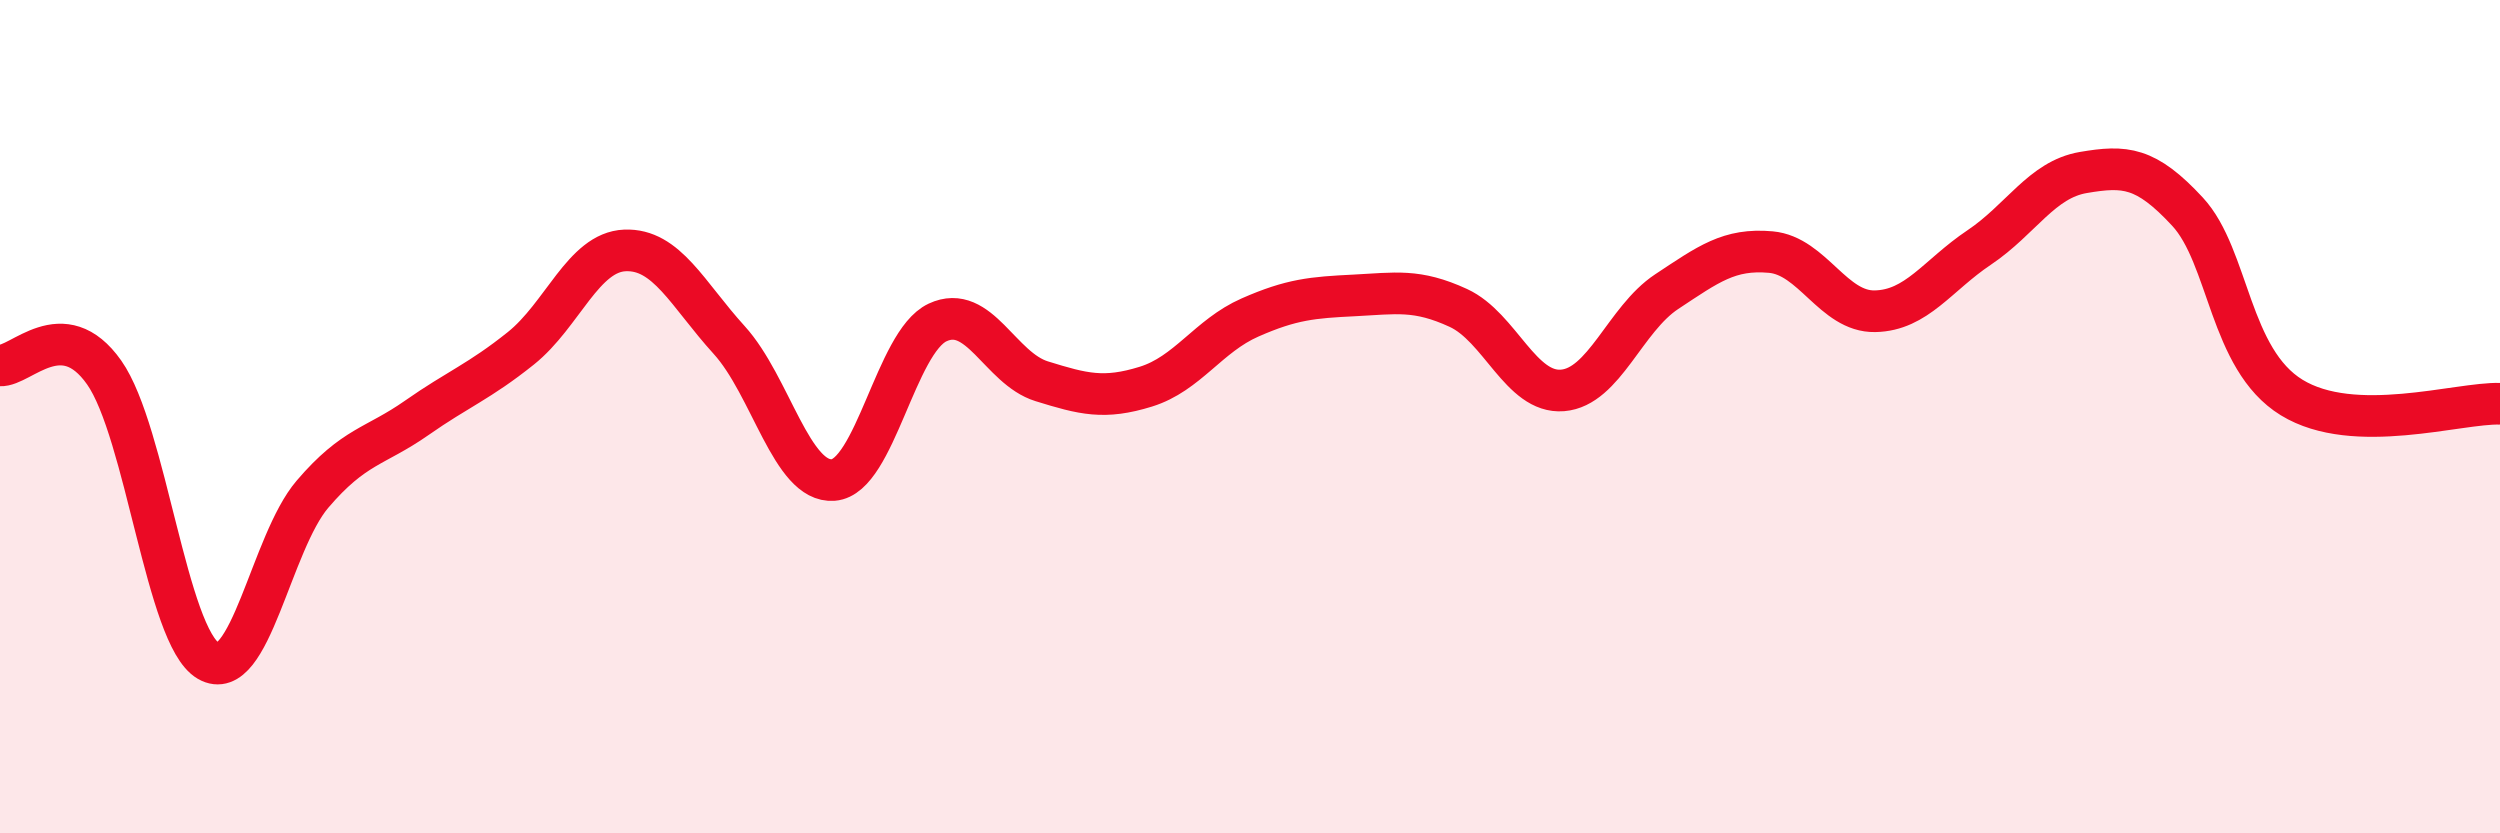
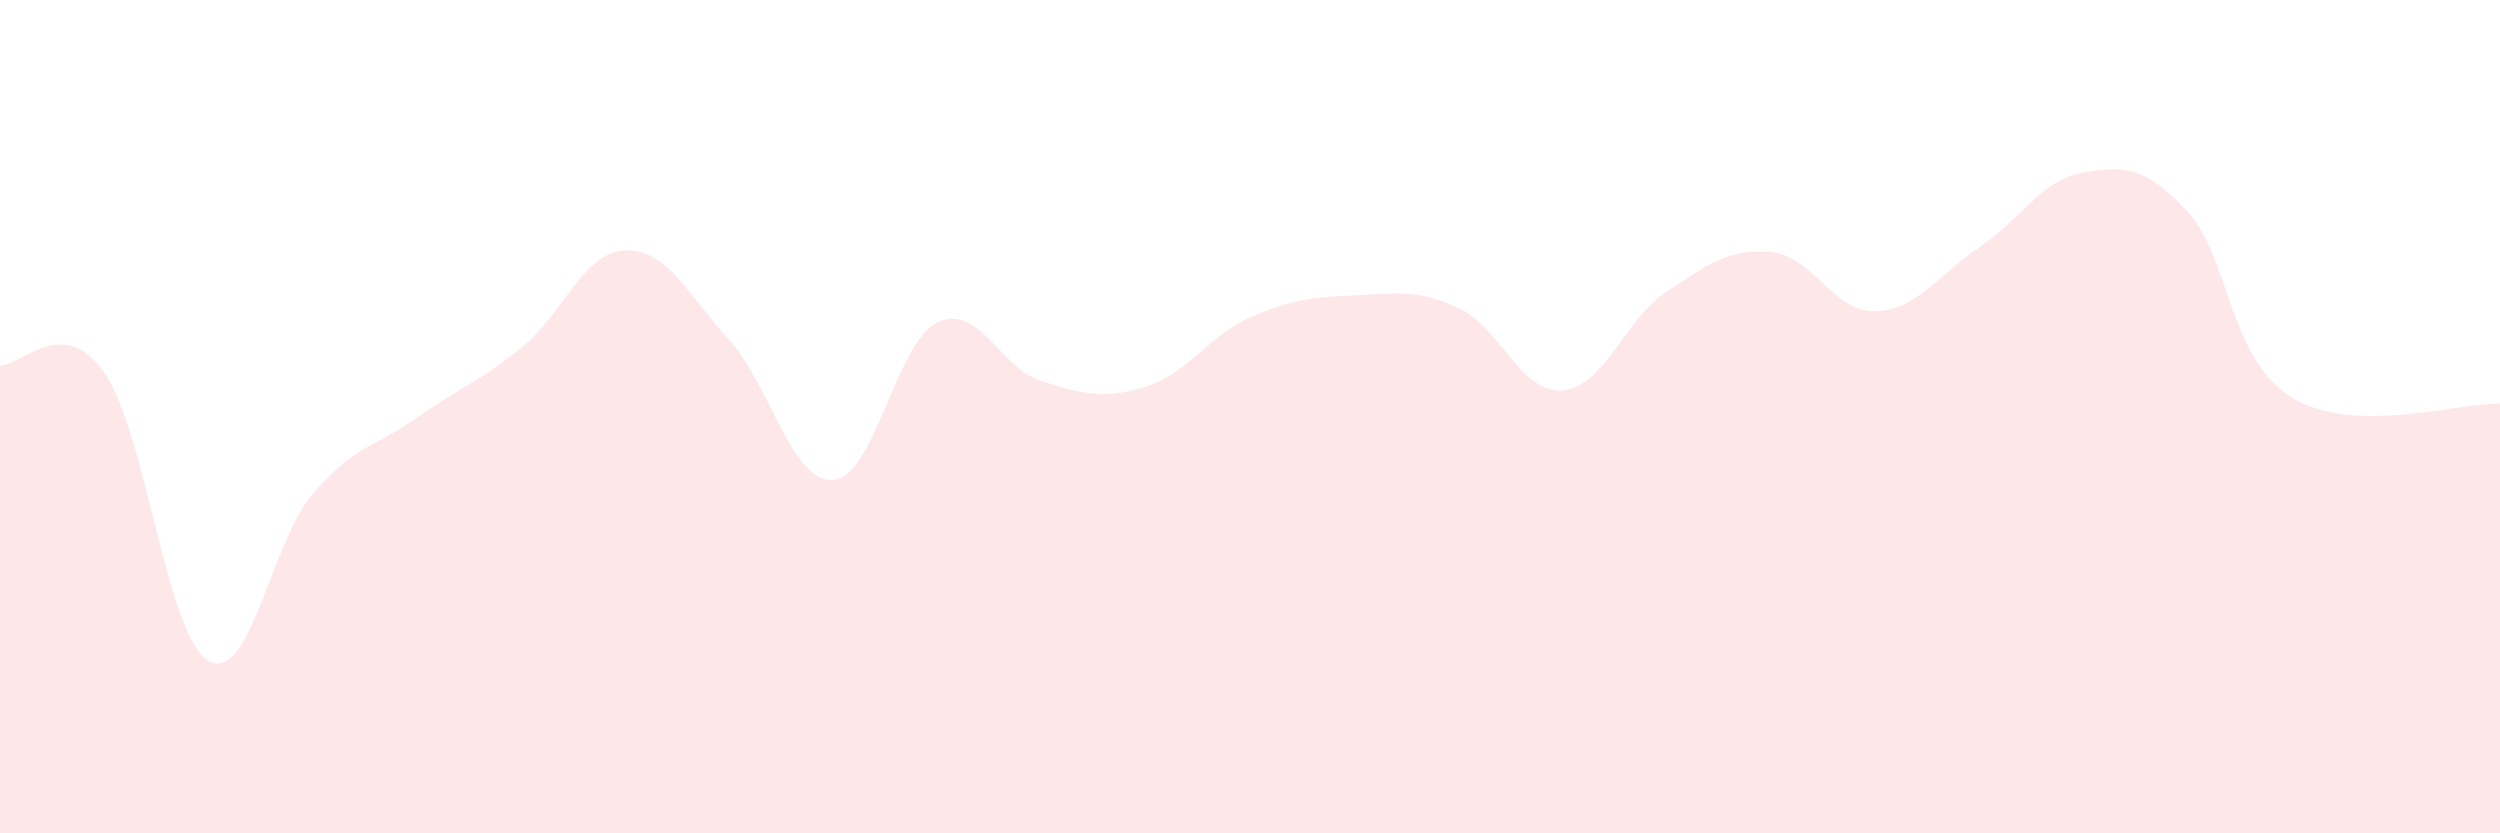
<svg xmlns="http://www.w3.org/2000/svg" width="60" height="20" viewBox="0 0 60 20">
  <path d="M 0,8.77 C 0.5,8.8 1.5,7.52 2.5,8.94 C 3.5,10.36 4,15.28 5,15.86 C 6,16.44 6.5,13.03 7.5,11.86 C 8.5,10.69 9,10.73 10,10.03 C 11,9.33 11.5,9.16 12.5,8.36 C 13.5,7.56 14,6.05 15,6.01 C 16,5.97 16.5,7.06 17.5,8.16 C 18.5,9.26 19,11.6 20,11.52 C 21,11.44 21.5,8.21 22.5,7.74 C 23.5,7.27 24,8.84 25,9.15 C 26,9.46 26.5,9.59 27.5,9.28 C 28.5,8.97 29,8.06 30,7.62 C 31,7.18 31.5,7.14 32.5,7.09 C 33.5,7.04 34,6.93 35,7.39 C 36,7.85 36.5,9.45 37.5,9.37 C 38.5,9.29 39,7.66 40,7 C 41,6.34 41.5,5.96 42.5,6.05 C 43.5,6.14 44,7.49 45,7.47 C 46,7.45 46.5,6.61 47.5,5.94 C 48.5,5.27 49,4.31 50,4.14 C 51,3.97 51.5,4 52.5,5.08 C 53.5,6.16 53.5,8.62 55,9.54 C 56.5,10.46 59,9.66 60,9.69L60 20L0 20Z" fill="#EB0A25" opacity="0.1" stroke-linecap="round" stroke-linejoin="round" />
-   <path d="M 0,8.77 C 0.5,8.8 1.5,7.52 2.5,8.94 C 3.5,10.36 4,15.28 5,15.86 C 6,16.44 6.5,13.03 7.5,11.86 C 8.5,10.69 9,10.73 10,10.03 C 11,9.33 11.5,9.16 12.5,8.36 C 13.5,7.56 14,6.05 15,6.01 C 16,5.97 16.5,7.06 17.5,8.16 C 18.5,9.26 19,11.6 20,11.52 C 21,11.44 21.5,8.21 22.5,7.74 C 23.5,7.27 24,8.84 25,9.15 C 26,9.46 26.5,9.59 27.5,9.28 C 28.5,8.97 29,8.06 30,7.62 C 31,7.18 31.5,7.14 32.5,7.09 C 33.5,7.04 34,6.93 35,7.39 C 36,7.85 36.5,9.45 37.5,9.37 C 38.5,9.29 39,7.66 40,7 C 41,6.34 41.5,5.96 42.5,6.05 C 43.5,6.14 44,7.49 45,7.47 C 46,7.45 46.5,6.61 47.5,5.94 C 48.5,5.27 49,4.31 50,4.14 C 51,3.97 51.5,4 52.5,5.08 C 53.5,6.16 53.5,8.62 55,9.54 C 56.5,10.46 59,9.66 60,9.69" stroke="#EB0A25" stroke-width="1" fill="none" stroke-linecap="round" stroke-linejoin="round" />
</svg>